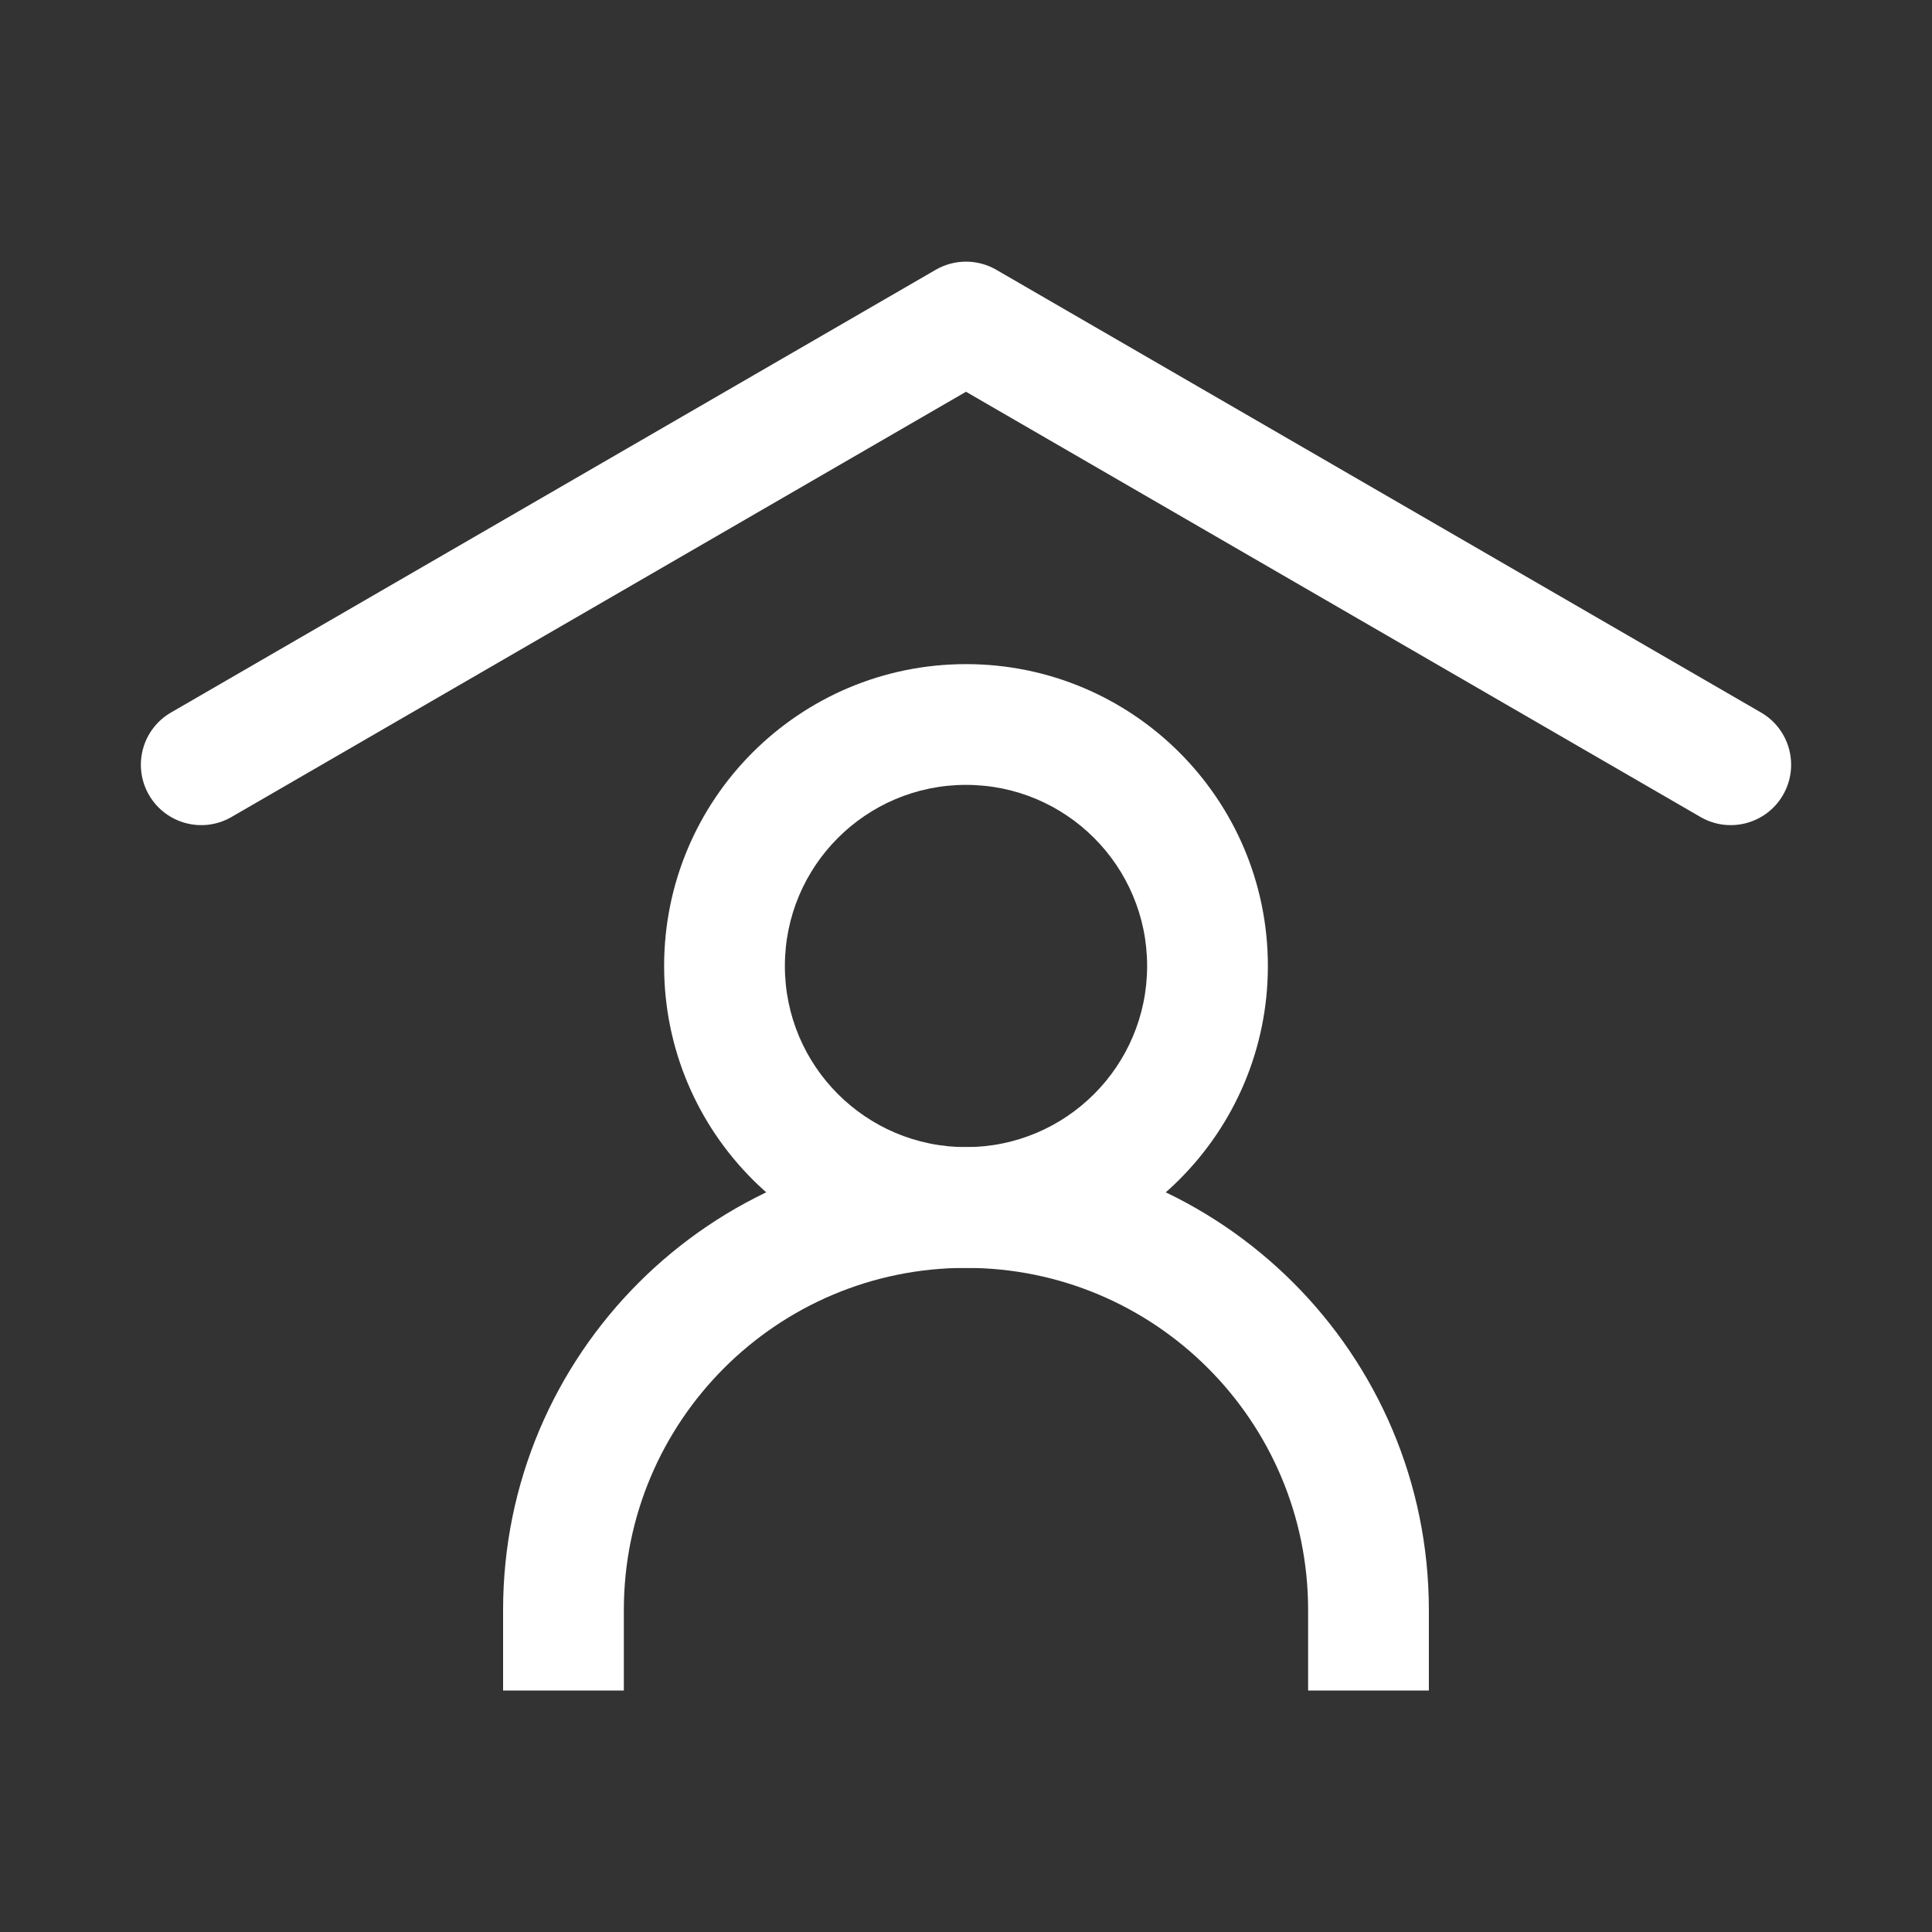
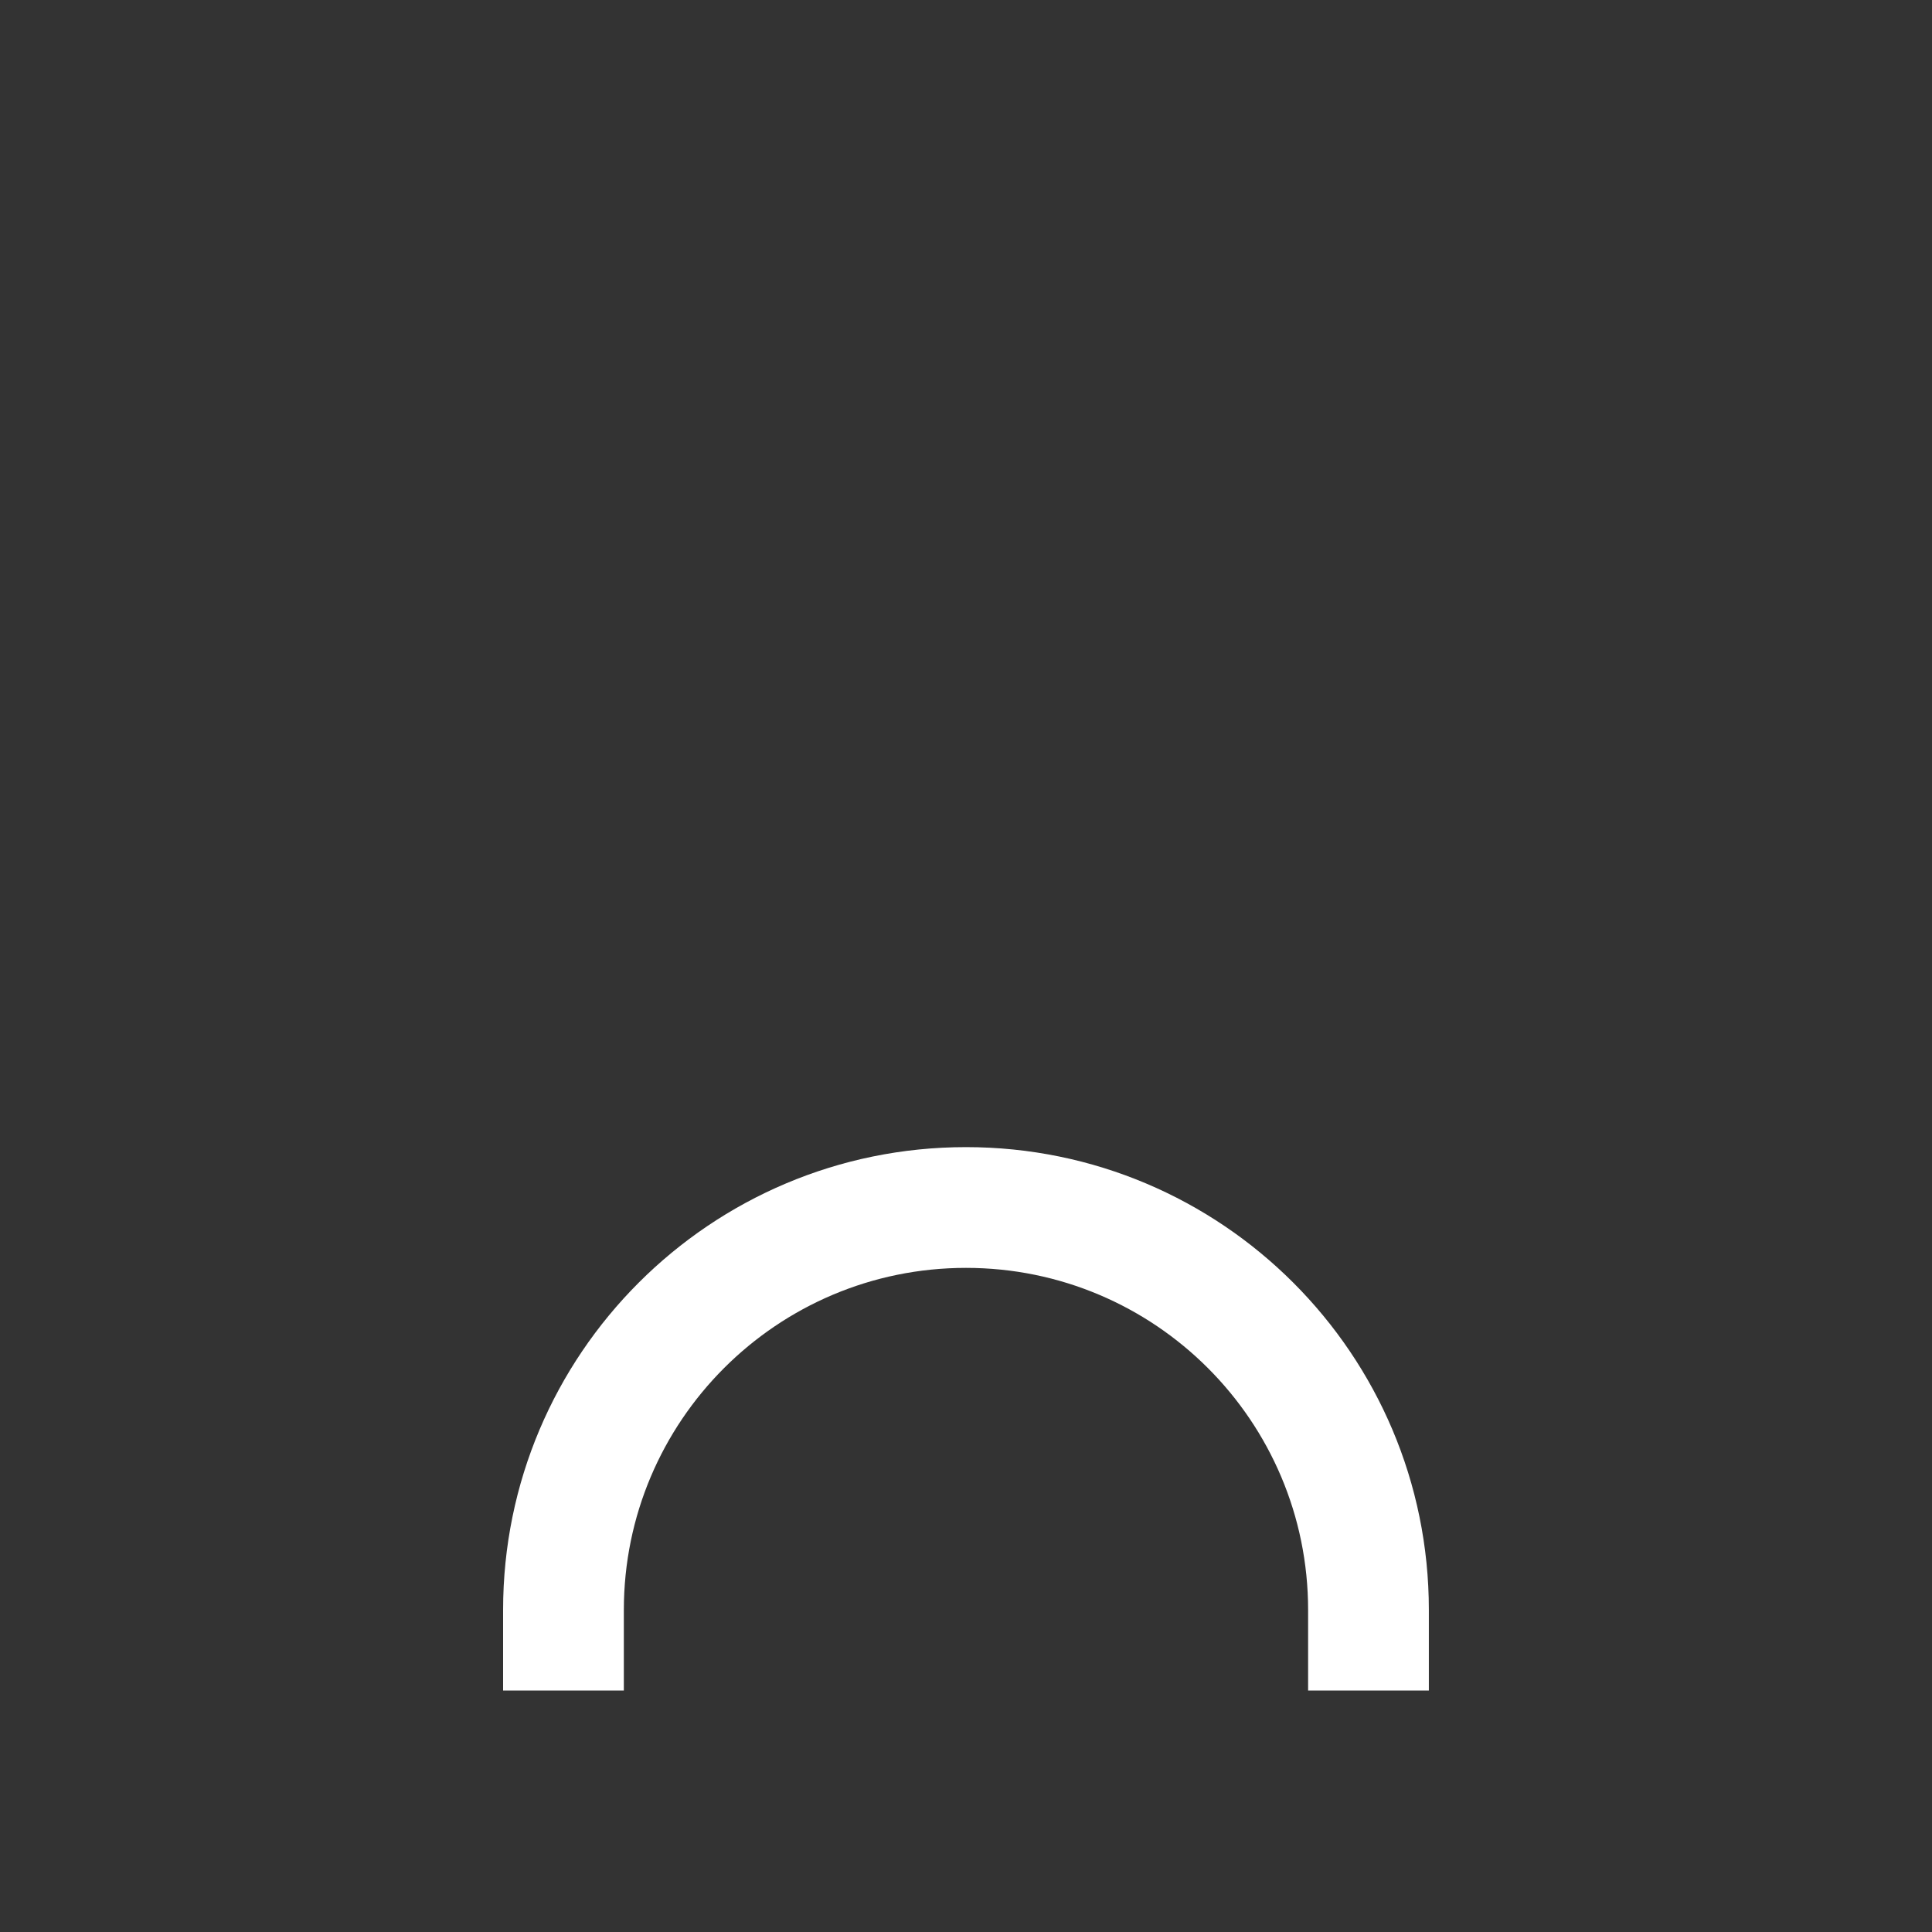
<svg xmlns="http://www.w3.org/2000/svg" width="40" height="40" viewBox="0 0 40 40" fill="none">
  <rect x="0" y="0" width="40" height="40" fill="#333333" stroke="none" />
-   <path fill-rule="evenodd" clip-rule="evenodd" d="M19.374 5.585C19.761 5.361 20.239 5.361 20.626 5.585L36.46 14.752C37.057 15.097 37.261 15.862 36.915 16.46C36.569 17.057 35.804 17.261 35.207 16.915L20 8.111L4.793 16.915C4.196 17.261 3.431 17.057 3.085 16.46C2.739 15.862 2.943 15.097 3.54 14.752L19.374 5.585Z" fill="white" />
  <path fill-rule="evenodd" clip-rule="evenodd" d="M20 26.25C16.088 26.25 12.916 29.421 12.916 33.333V35H10.416V33.333C10.416 28.041 14.707 23.75 20 23.75C25.293 23.75 29.583 28.041 29.583 33.333V35H27.083V33.333C27.083 29.421 23.912 26.25 20 26.25Z" fill="white" />
-   <path fill-rule="evenodd" clip-rule="evenodd" d="M20 16.25C17.929 16.25 16.25 17.929 16.25 20C16.25 22.071 17.929 23.75 20 23.75C22.071 23.75 23.75 22.071 23.75 20C23.75 17.929 22.071 16.25 20 16.25ZM13.75 20C13.75 16.548 16.548 13.75 20 13.75C23.452 13.75 26.25 16.548 26.25 20C26.25 23.452 23.452 26.25 20 26.25C16.548 26.25 13.75 23.452 13.75 20Z" fill="white" />
</svg>